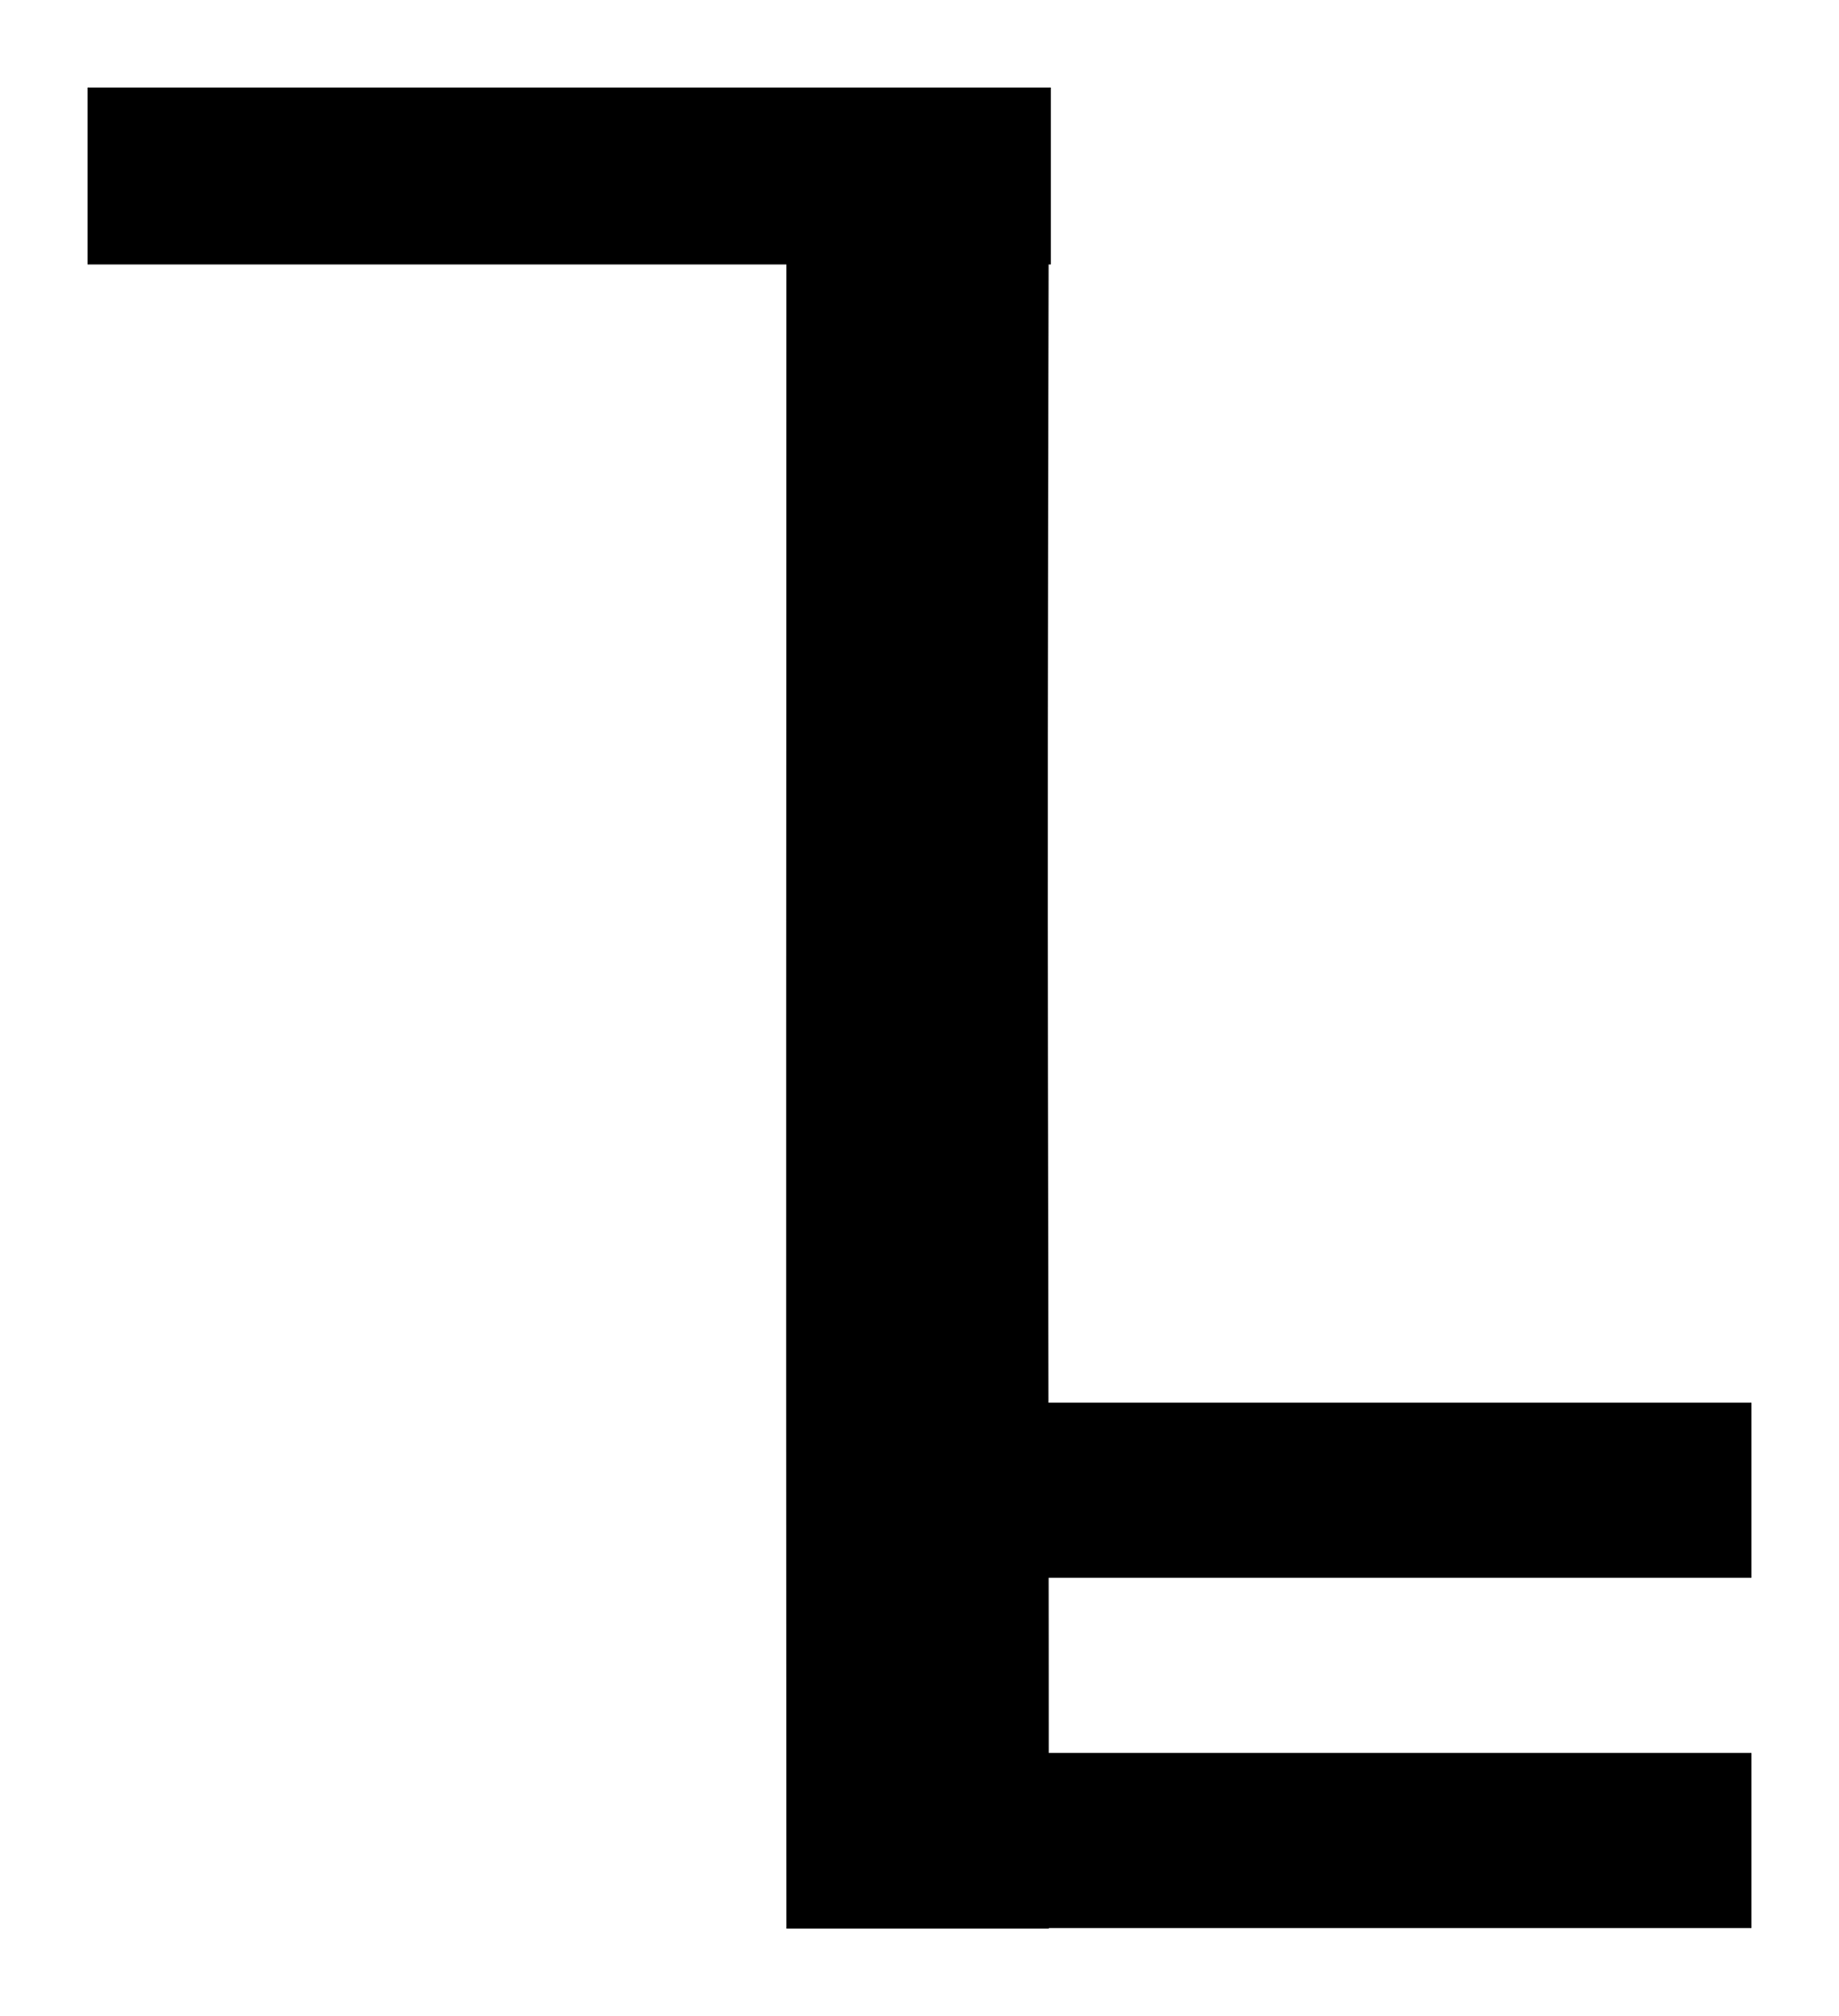
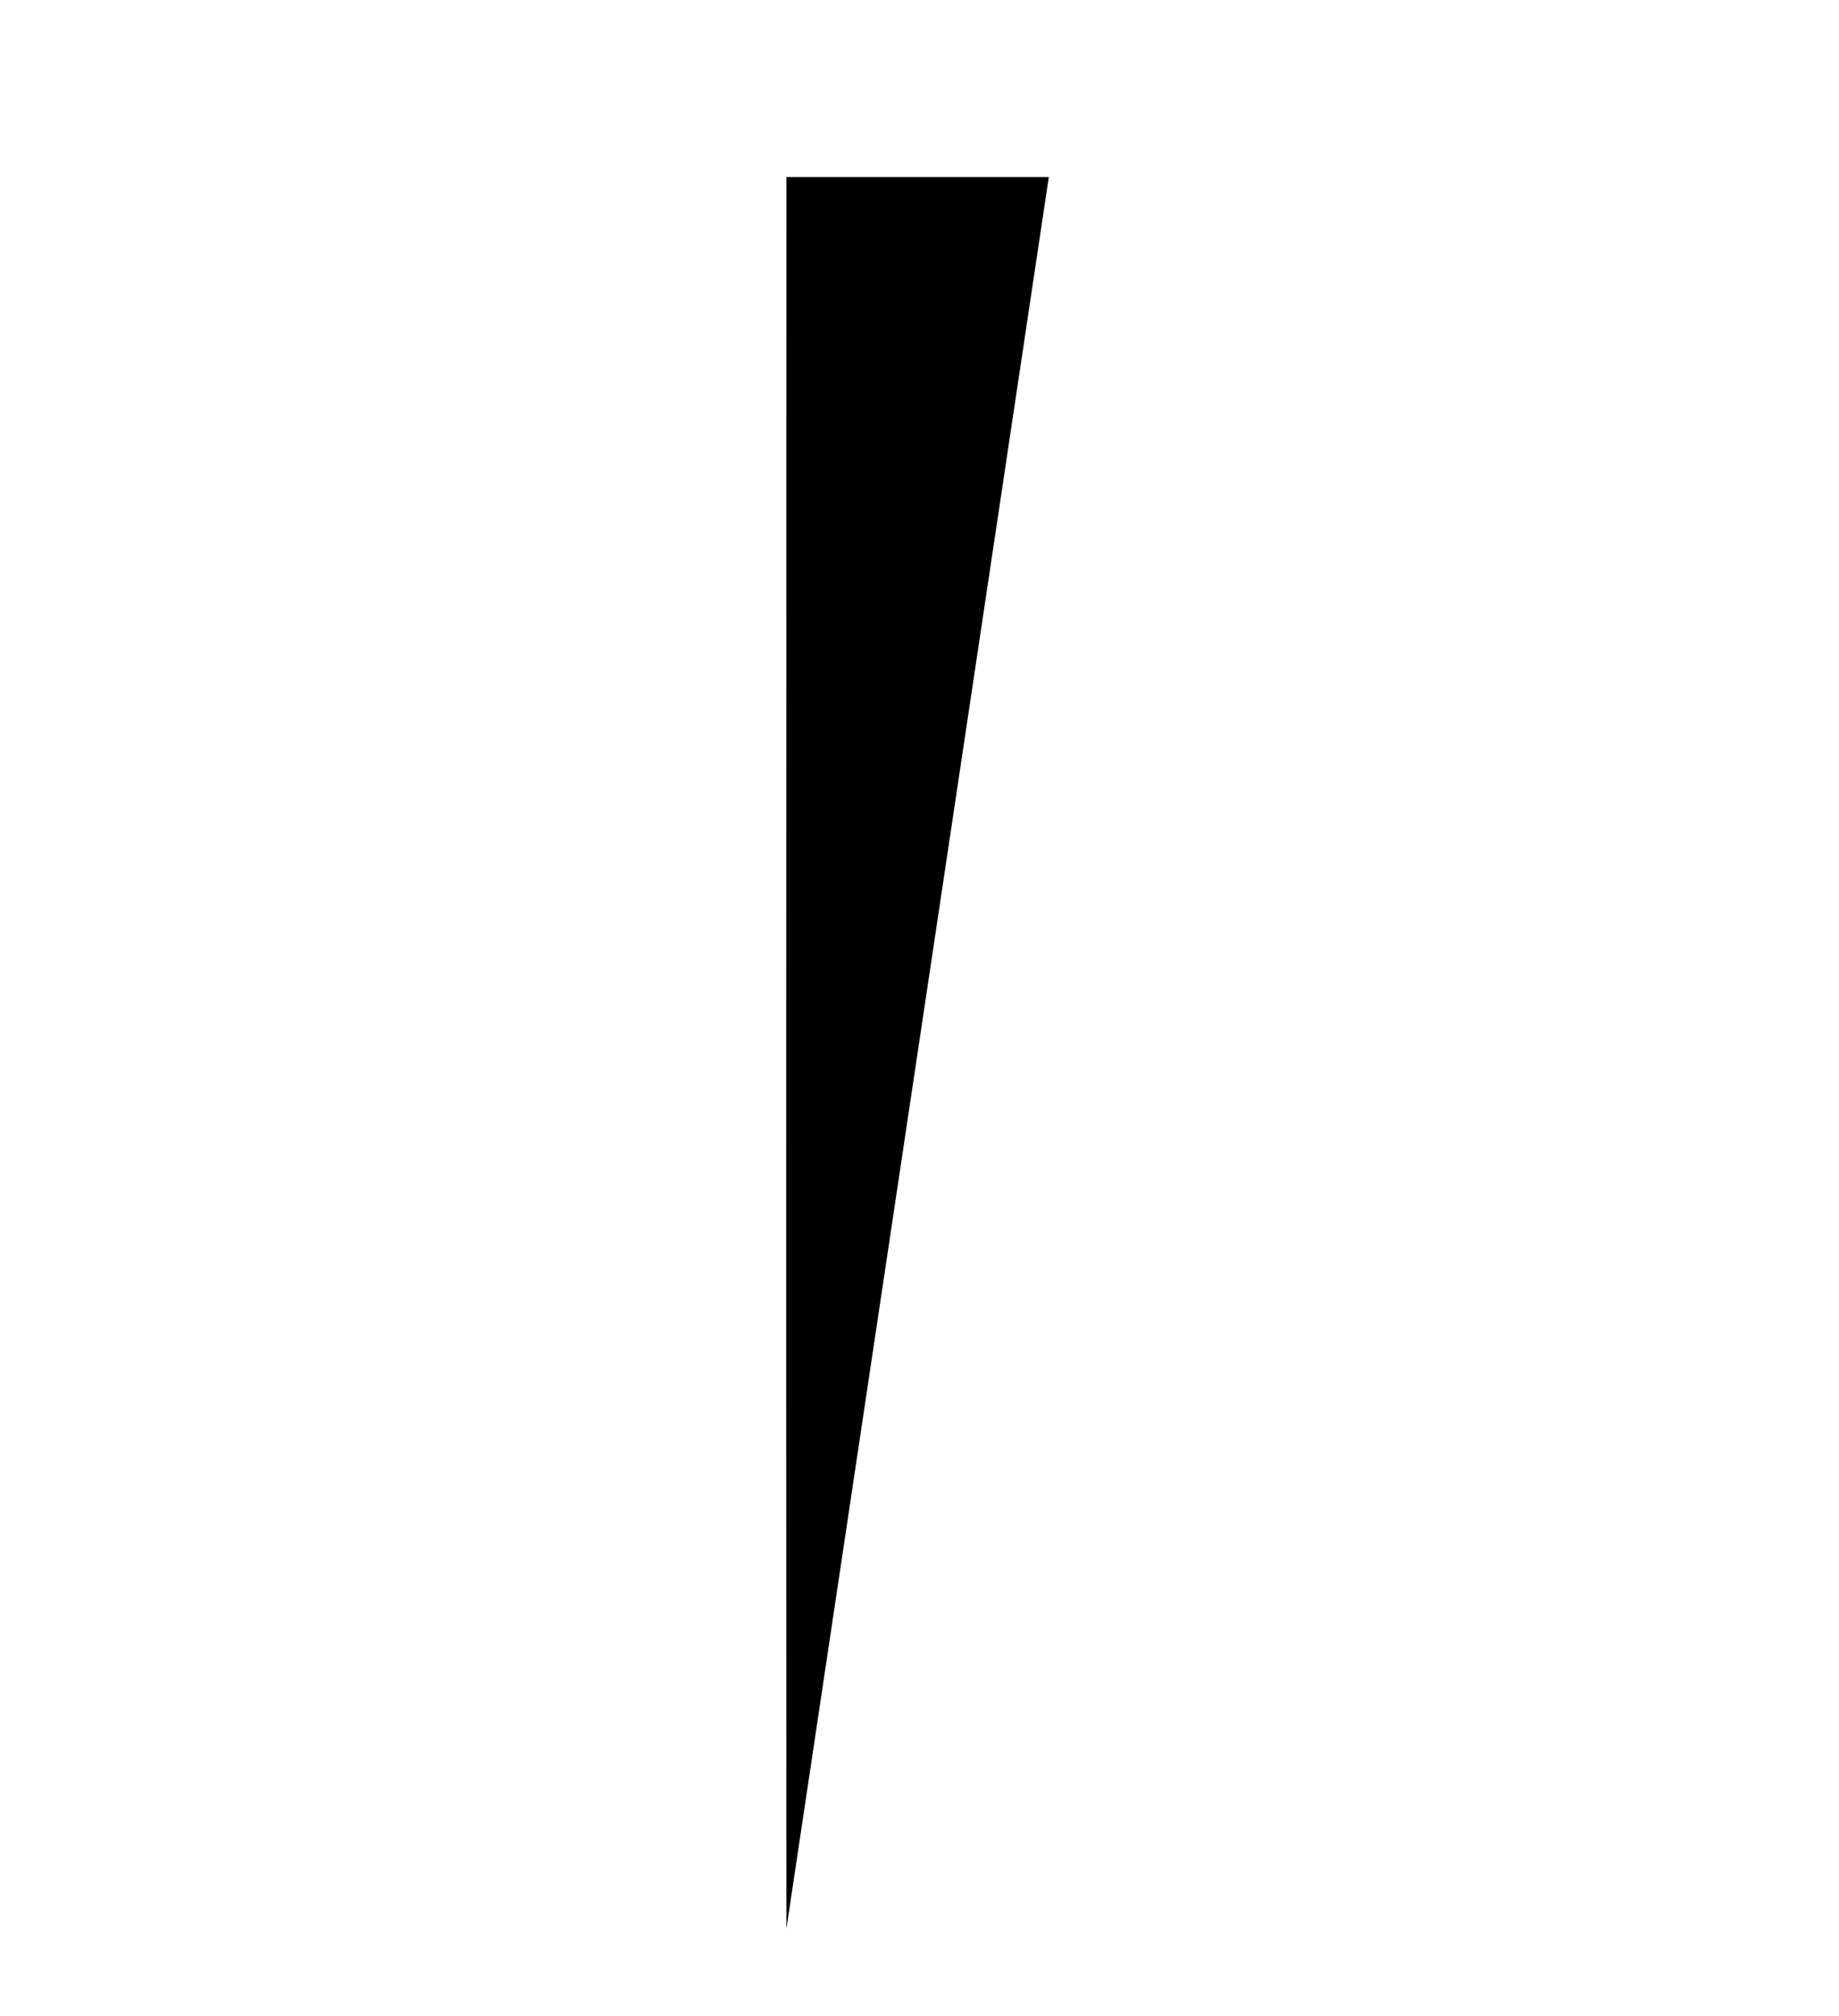
<svg xmlns="http://www.w3.org/2000/svg" xmlns:ns1="http://www.inkscape.org/namespaces/inkscape" xmlns:ns2="http://sodipodi.sourceforge.net/DTD/sodipodi-0.dtd" width="105" height="115.102" id="svg3214" version="1.1" ns1:version="0.48.0 r9654" ns2:docname="Brahmi Ke.svg">
  <defs id="defs3216" />
  <ns2:namedview id="base" pagecolor="#ffffff" bordercolor="#666666" borderopacity="1.0" ns1:pageopacity="0.0" ns1:pageshadow="2" ns1:zoom="1.7956522" ns1:cx="61.428595" ns1:cy="59.999997" ns1:document-units="px" ns1:current-layer="layer1" showgrid="false" fit-margin-top="5" fit-margin-left="5" fit-margin-right="5" fit-margin-bottom="5" ns1:window-width="1366" ns1:window-height="749" ns1:window-x="-4" ns1:window-y="-4" ns1:window-maximized="1" />
  <g ns1:label="Layer 1" ns1:groupmode="layer" id="layer1" transform="translate(-759.594,-457.586)">
    <g transform="matrix(0.85,0,0,0.999,421.903,443.253)" id="g18" enable-background="new    ">
-       <path ns1:connector-curvature="0" id="path20" d="m 450.109,124.591 c -0.038,-54.833 0,-50.124 0,-100.125 l 17.625,0 c -0.16,54.767 0,49.971 0,100.125 z" ns2:nodetypes="ccccc" />
+       <path ns1:connector-curvature="0" id="path20" d="m 450.109,124.591 c -0.038,-54.833 0,-50.124 0,-100.125 l 17.625,0 z" ns2:nodetypes="ccccc" />
    </g>
-     <rect height="10.102" width="55" y="462.586" x="764.594" id="rect1998" />
-     <rect height="10" width="55" y="557.688" x="804.594" id="rect2002" />
-     <rect height="10" width="55" y="537.688" x="804.594" id="rect2004" />
  </g>
</svg>